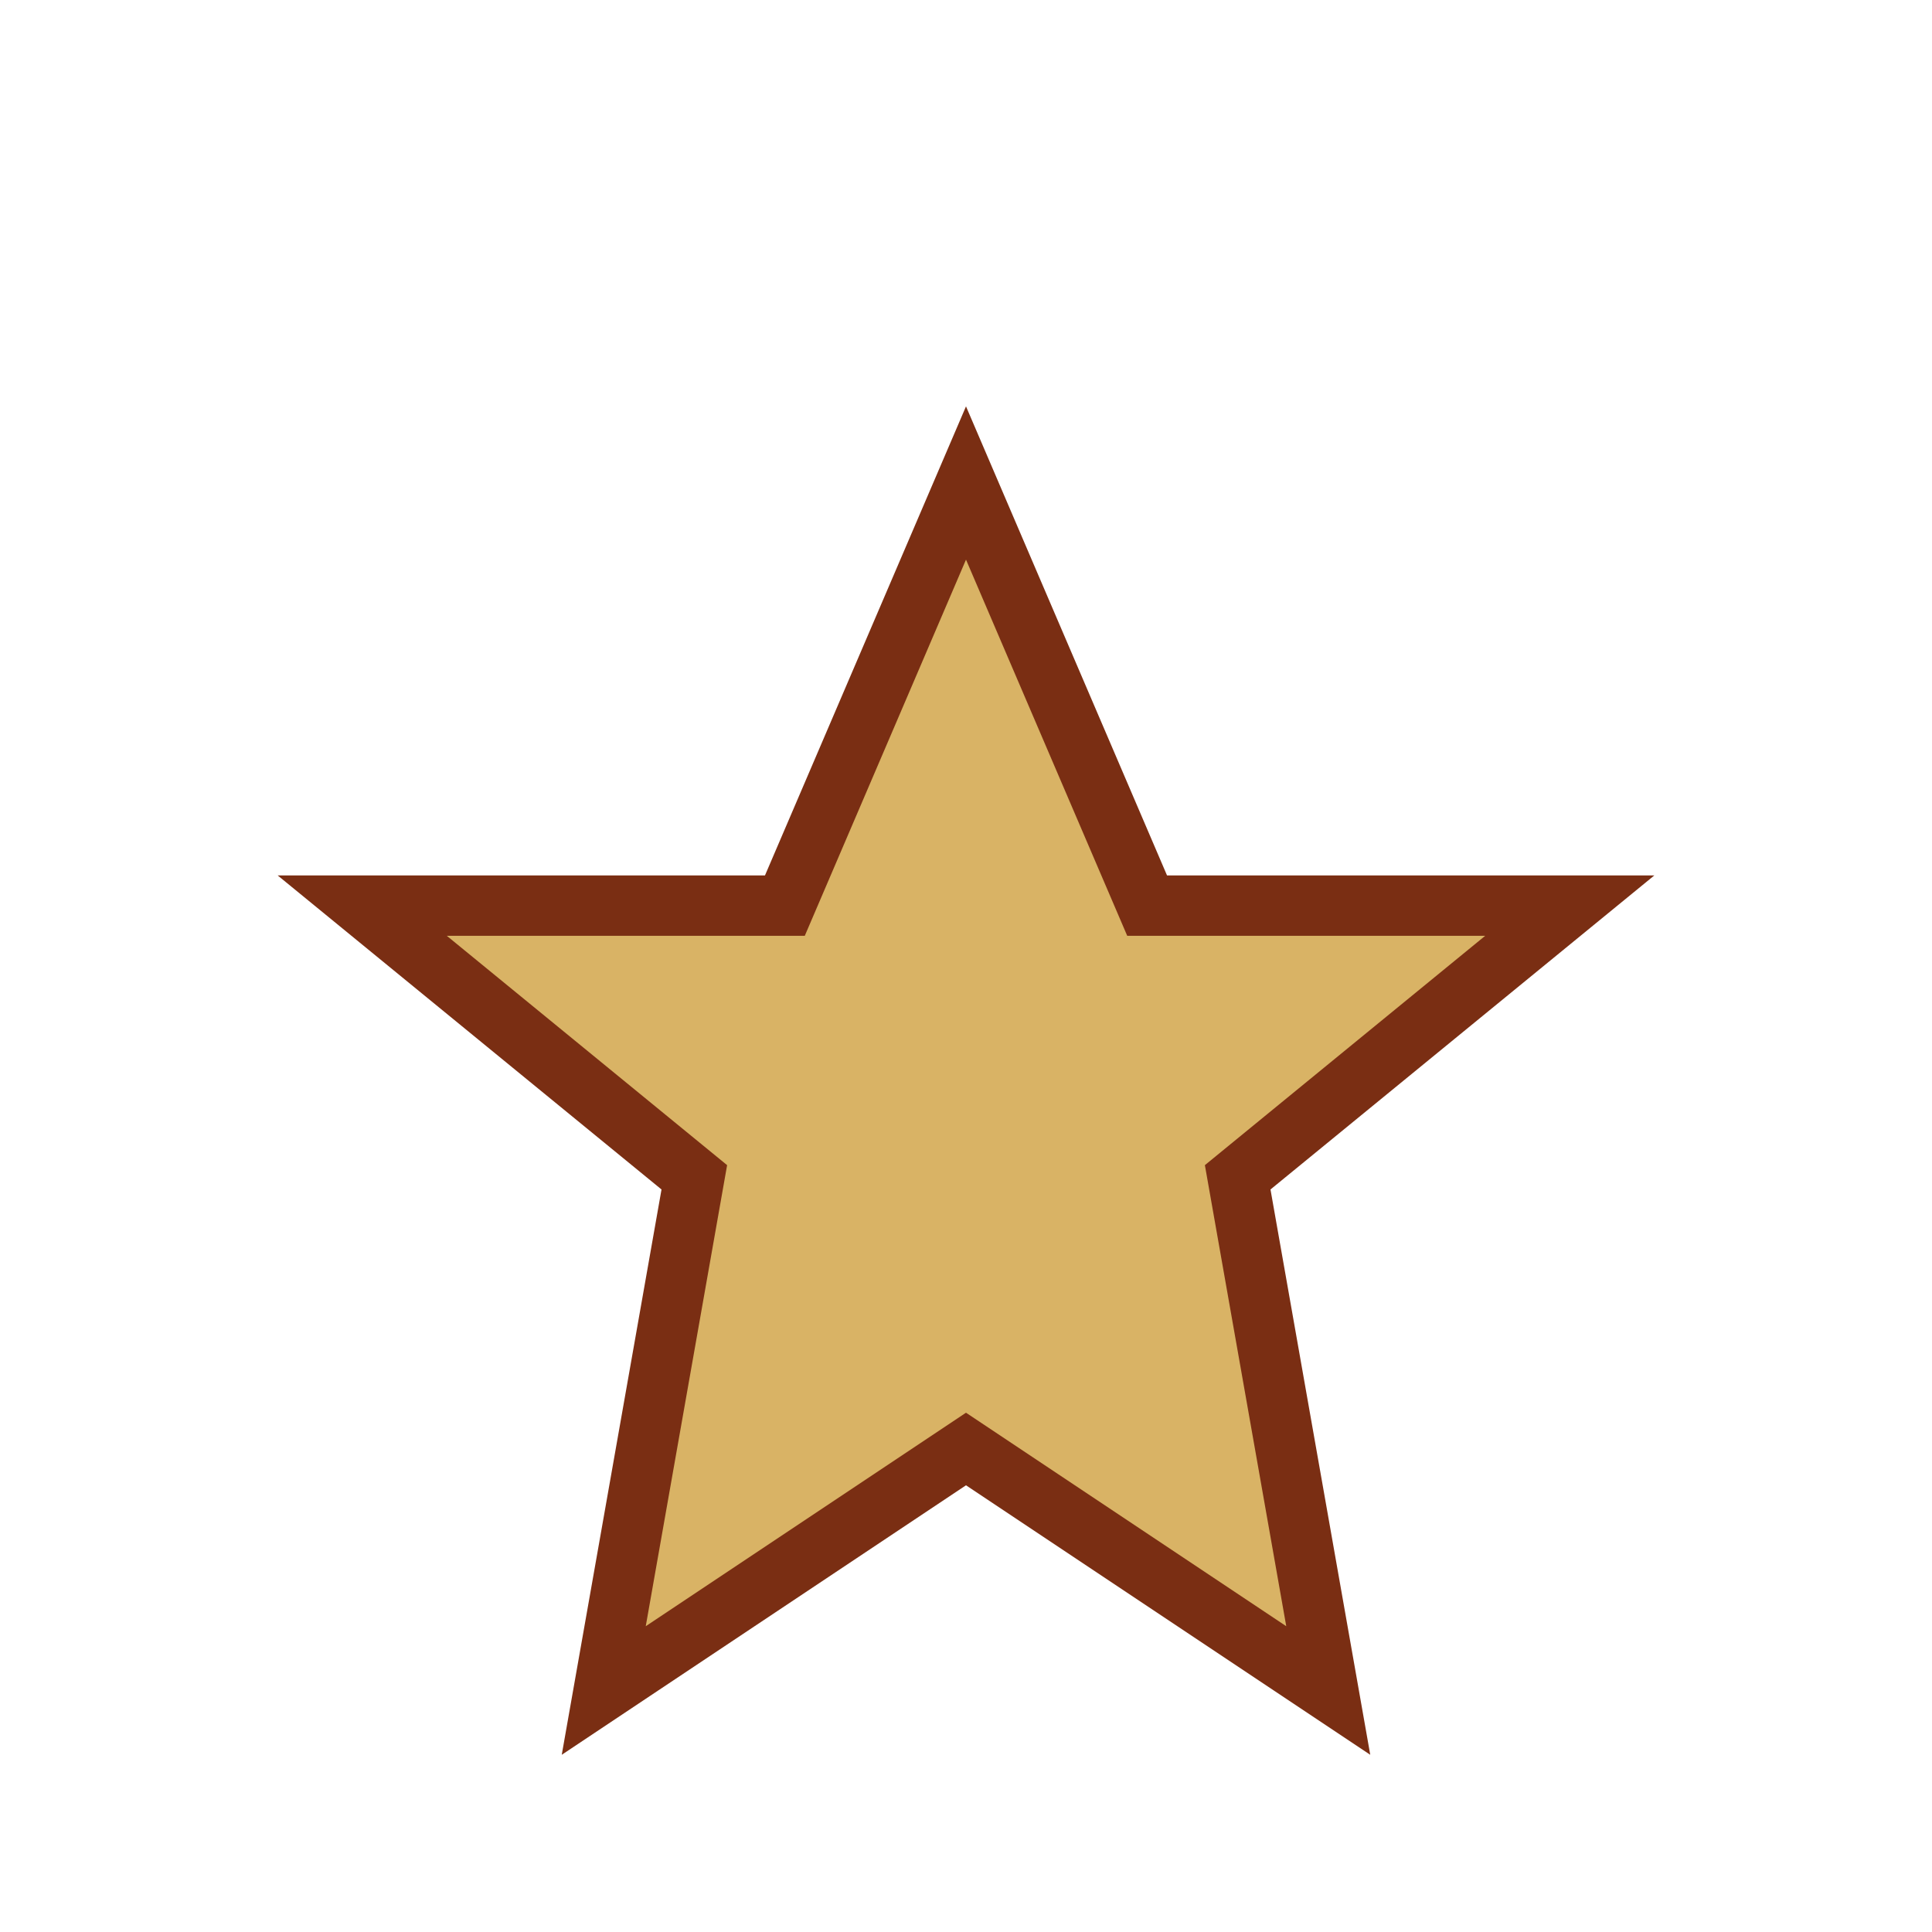
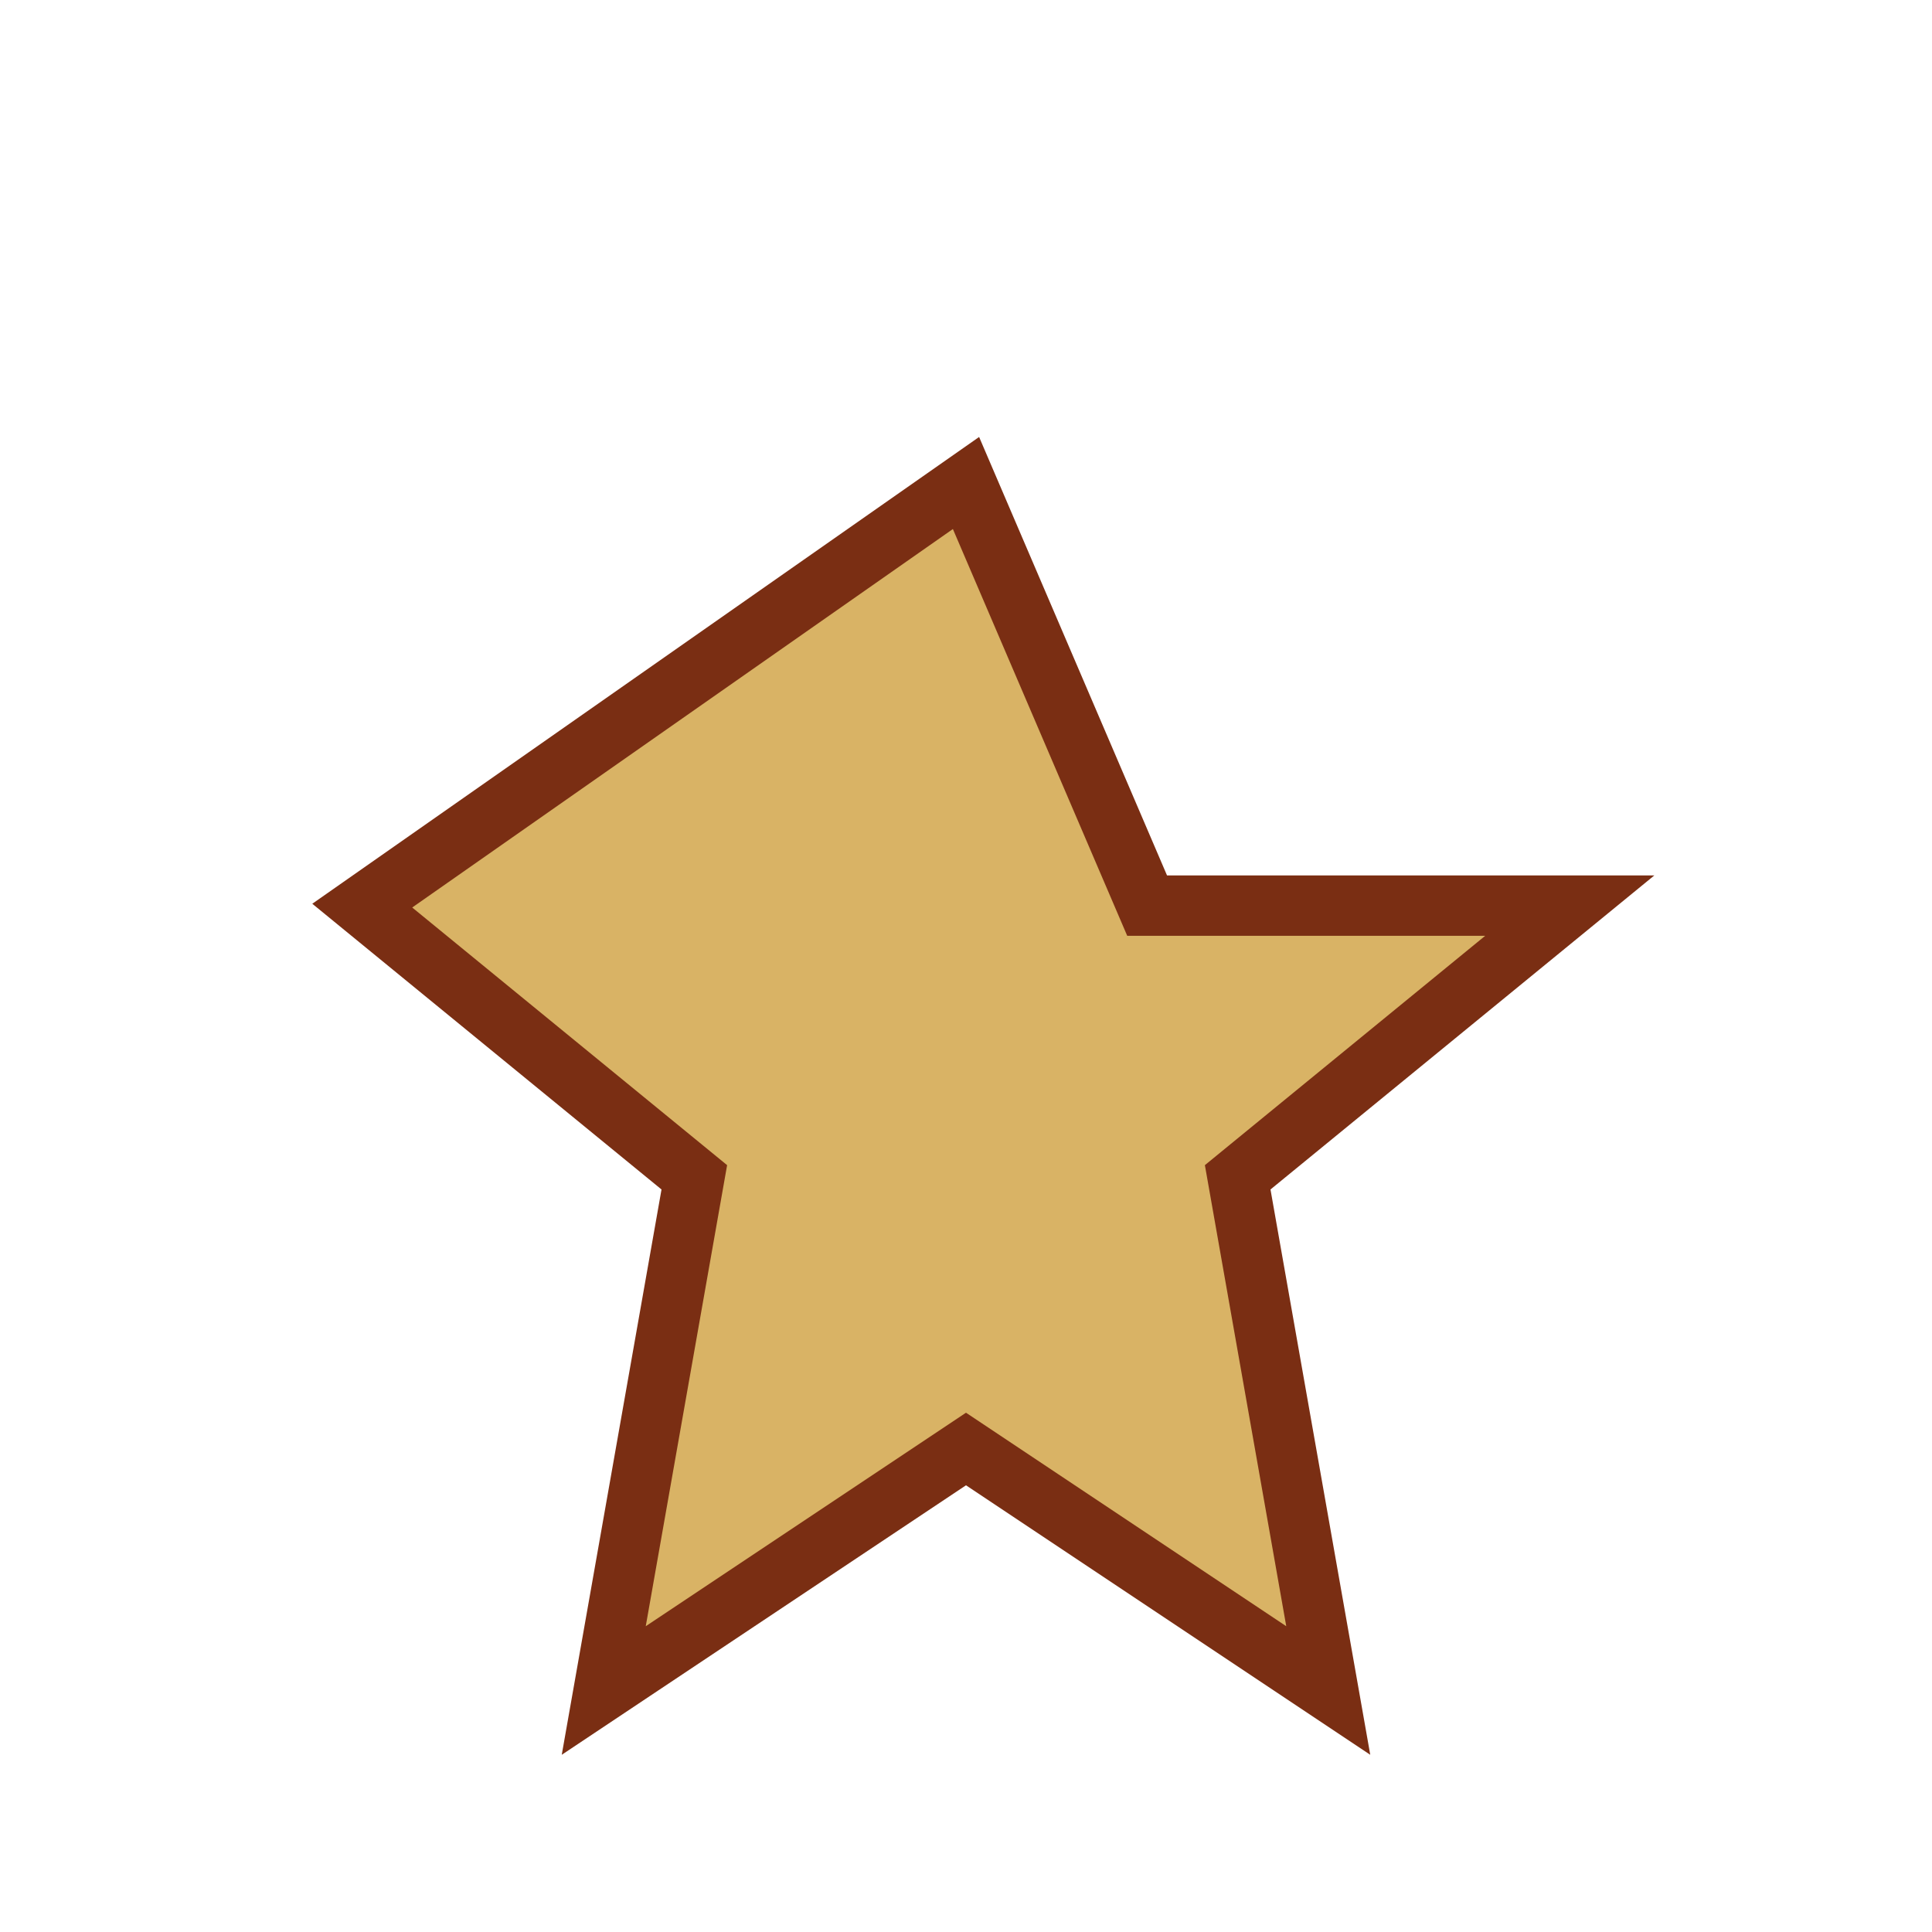
<svg xmlns="http://www.w3.org/2000/svg" width="32" height="32" viewBox="0 0 32 32">
-   <path d="M16 8l3 7h7l-5.5 4.5L22 28l-6-4-6 4 1.5-8.5L6 15h7z" fill="#D9B365" stroke="#7A2E13" stroke-width="1" />
+   <path d="M16 8l3 7h7l-5.5 4.5L22 28l-6-4-6 4 1.5-8.5L6 15z" fill="#D9B365" stroke="#7A2E13" stroke-width="1" />
</svg>